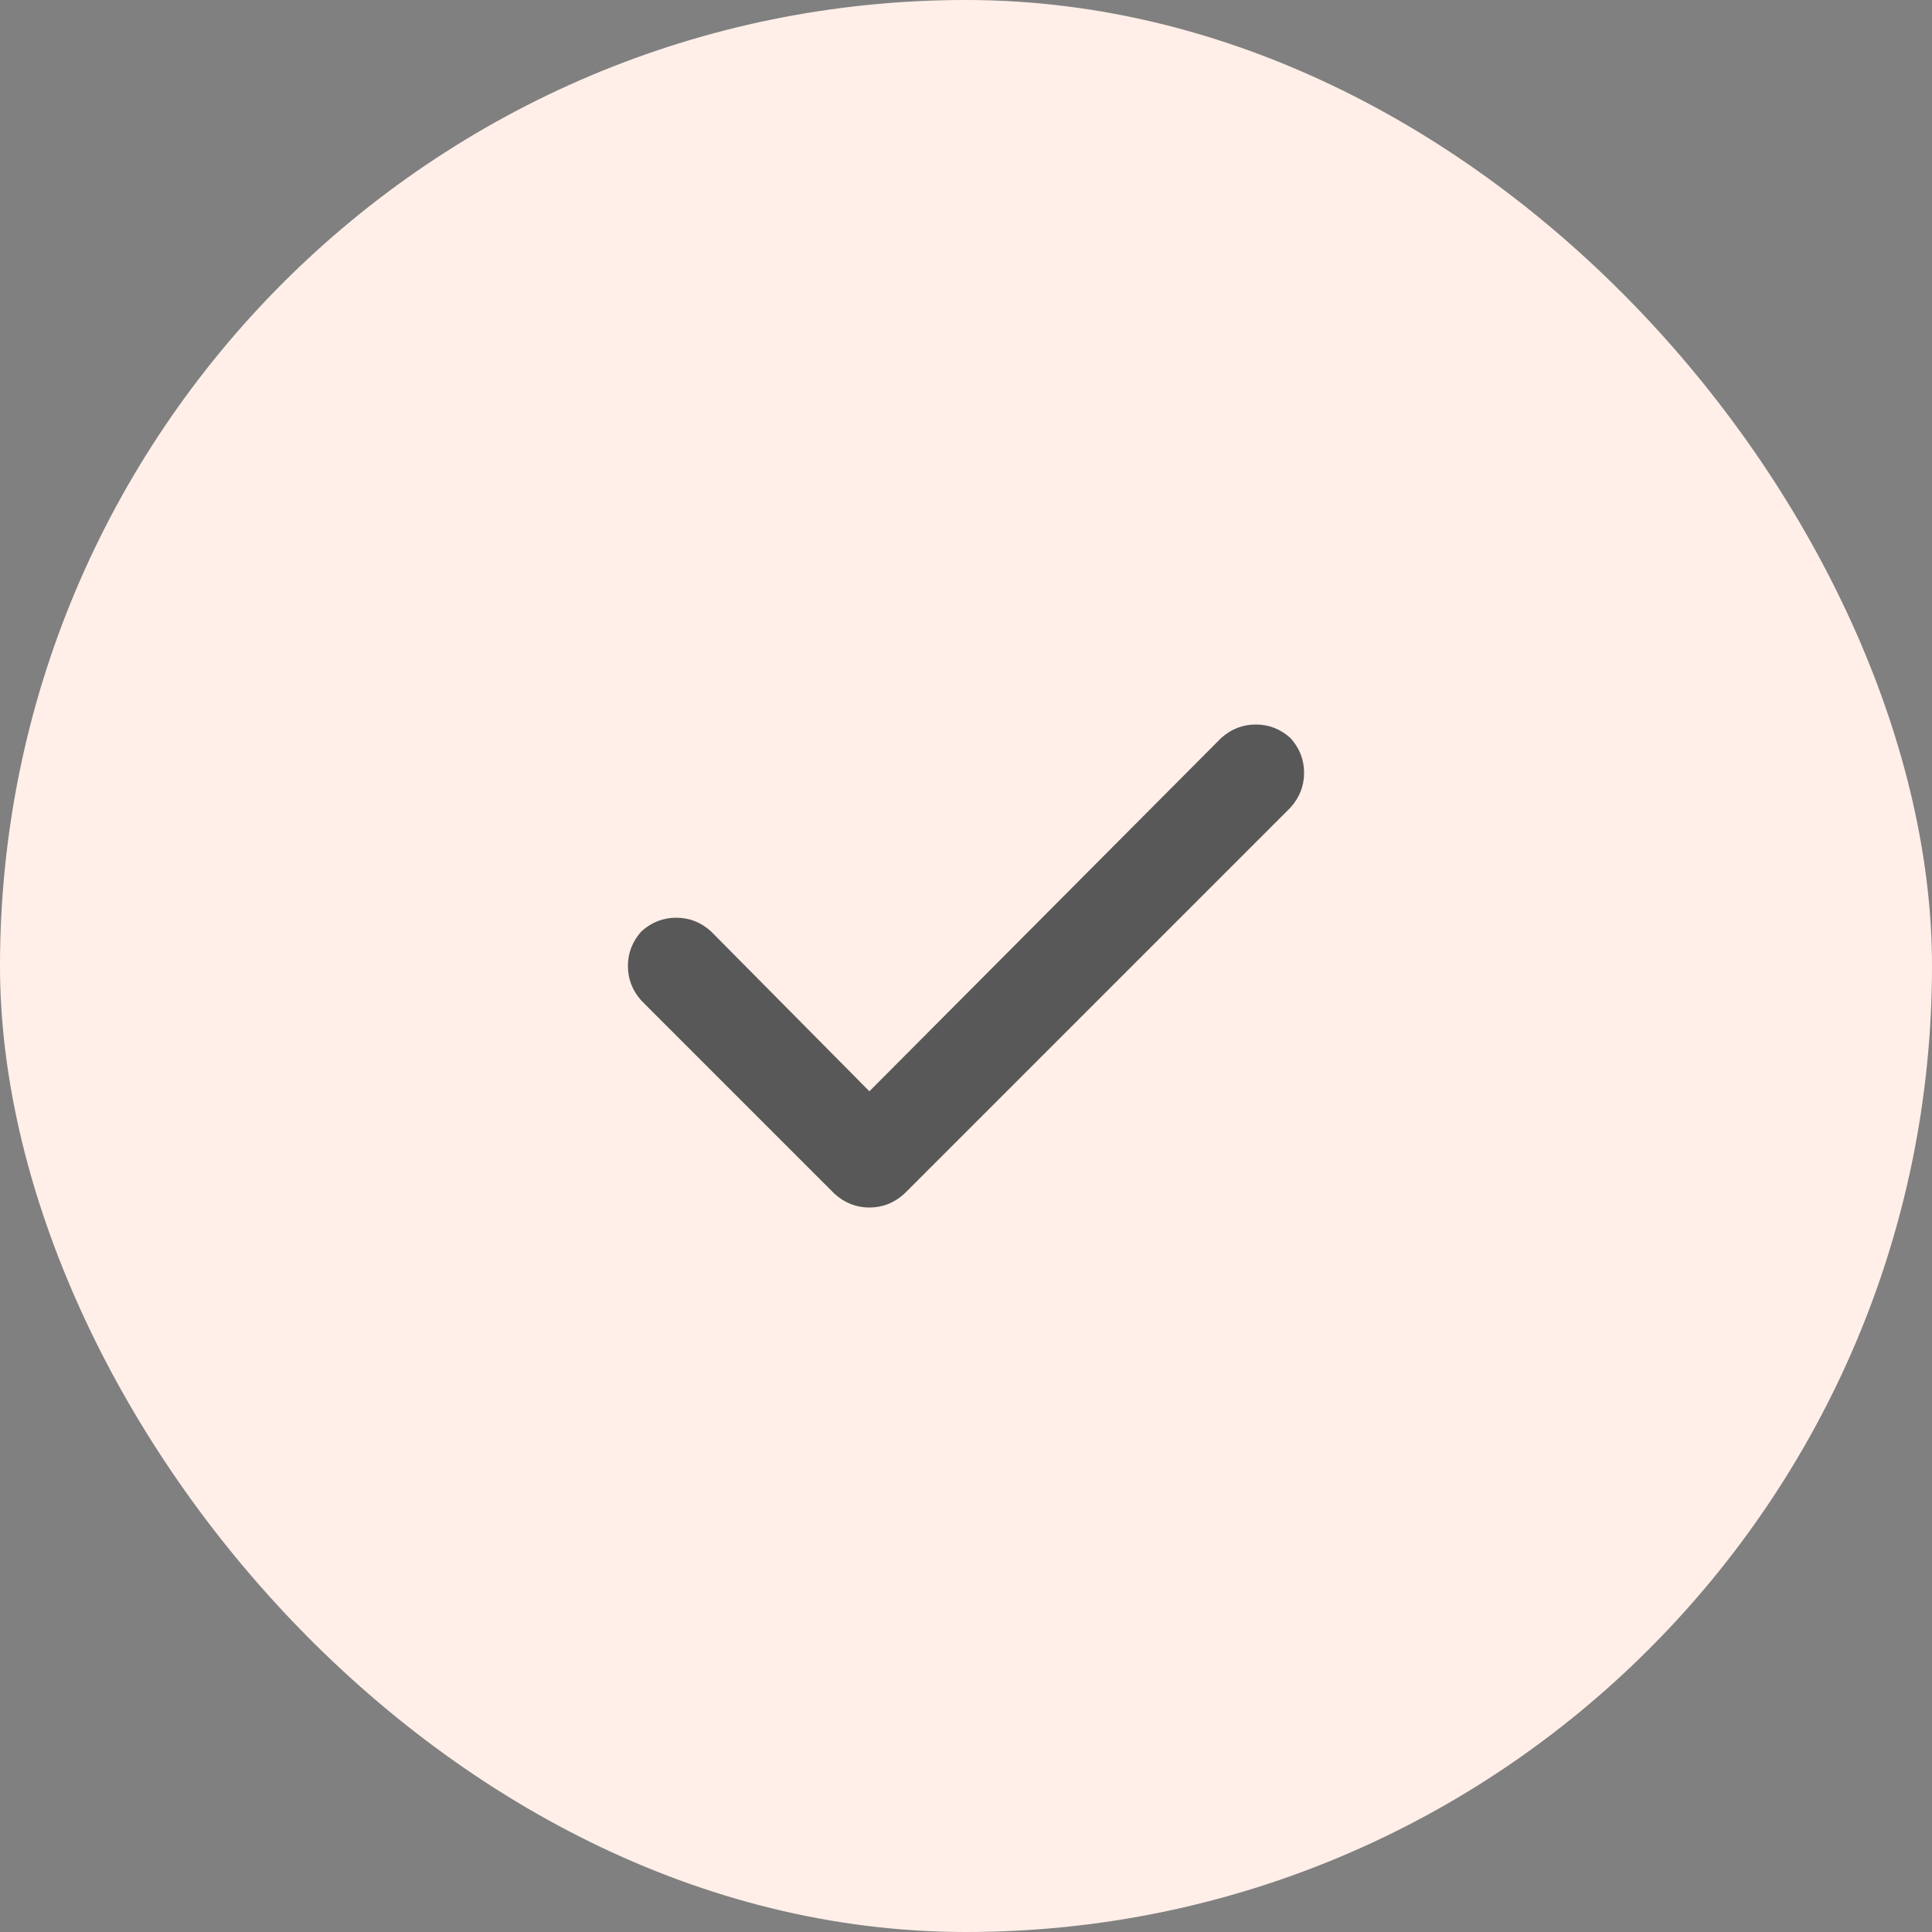
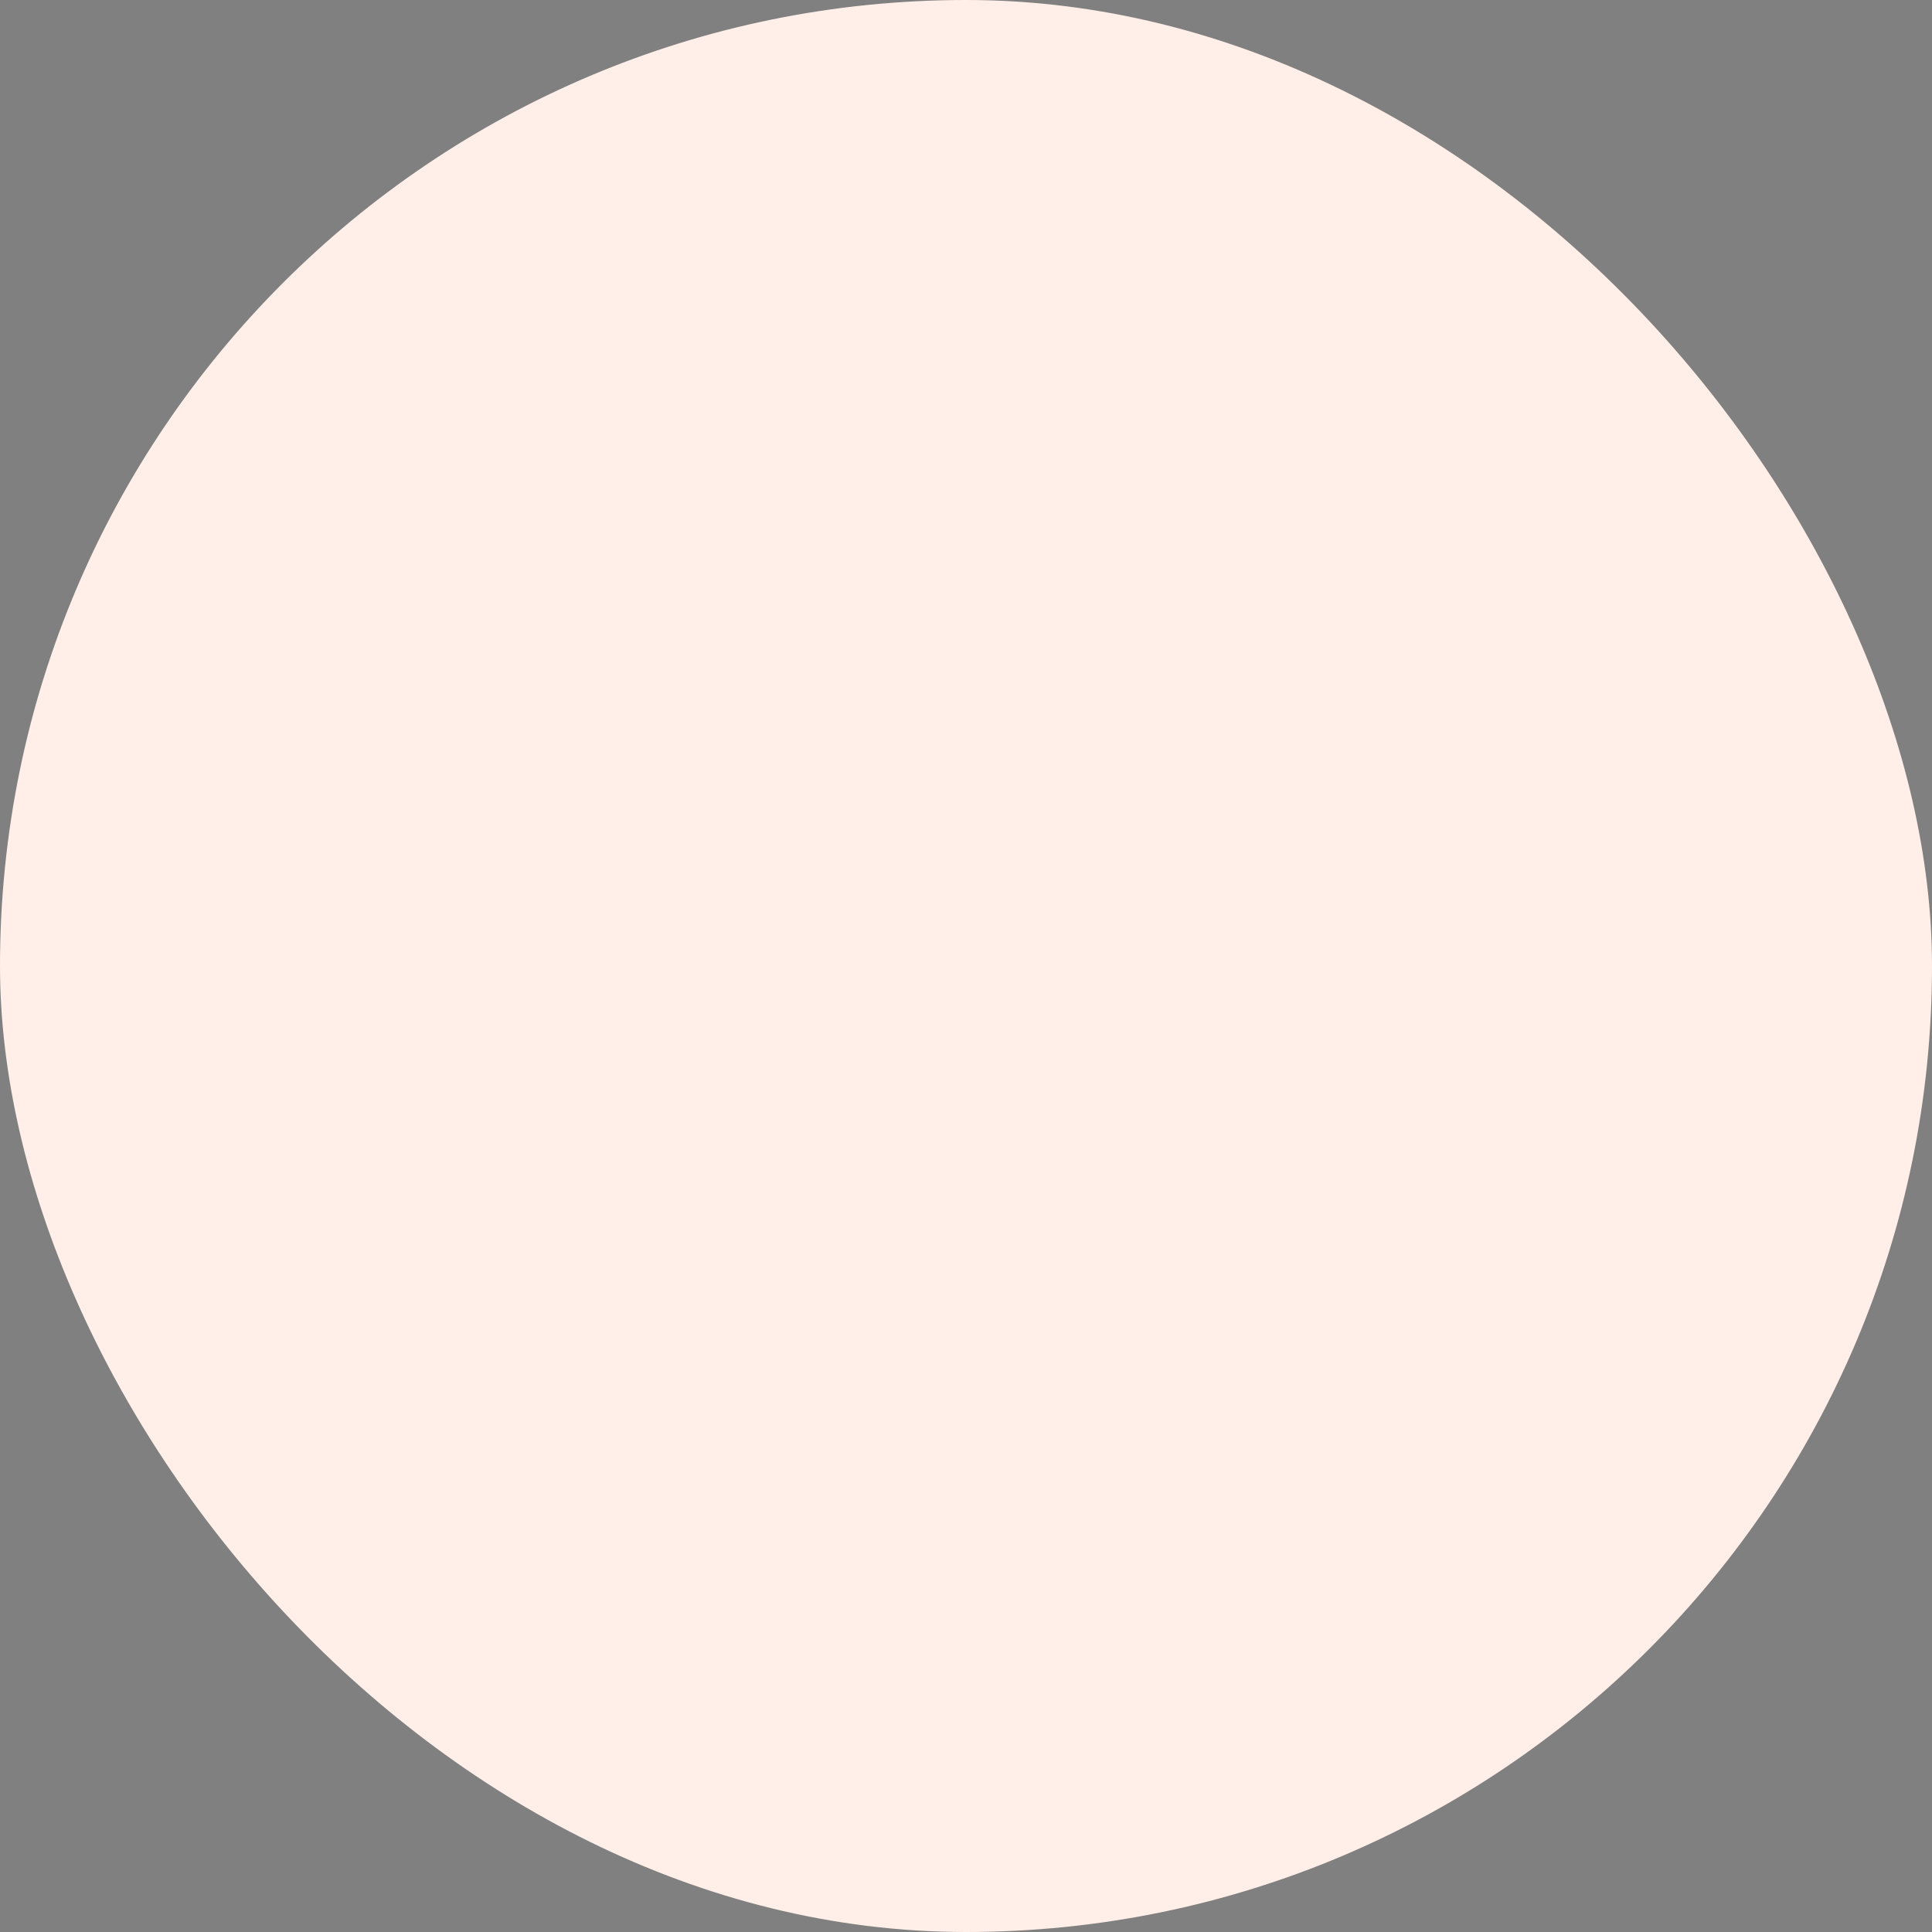
<svg xmlns="http://www.w3.org/2000/svg" width="80" height="80" viewBox="0 0 80 80" fill="none">
  <rect x="0" y="0" width="80" height="80" fill="#808080" stroke="none" />
  <rect width="80" height="80" rx="40" fill="#FFEFE8" />
-   <path d="M53.438 30.563C53.812 30.98 54 31.459 54 32.001C54 32.542 53.812 33.021 53.438 33.438L37.438 49.438C37.021 49.813 36.542 50.001 36 50.001C35.458 50.001 34.979 49.813 34.562 49.438L26.562 41.438C26.188 41.021 26 40.542 26 40.001C26 39.459 26.188 38.98 26.562 38.563C26.979 38.188 27.458 38.001 28 38.001C28.542 38.001 29.021 38.188 29.438 38.563L36 45.188L50.562 30.563C50.979 30.188 51.458 30 52 30C52.542 30 53.021 30.188 53.438 30.563Z" fill="#585858" />
</svg>